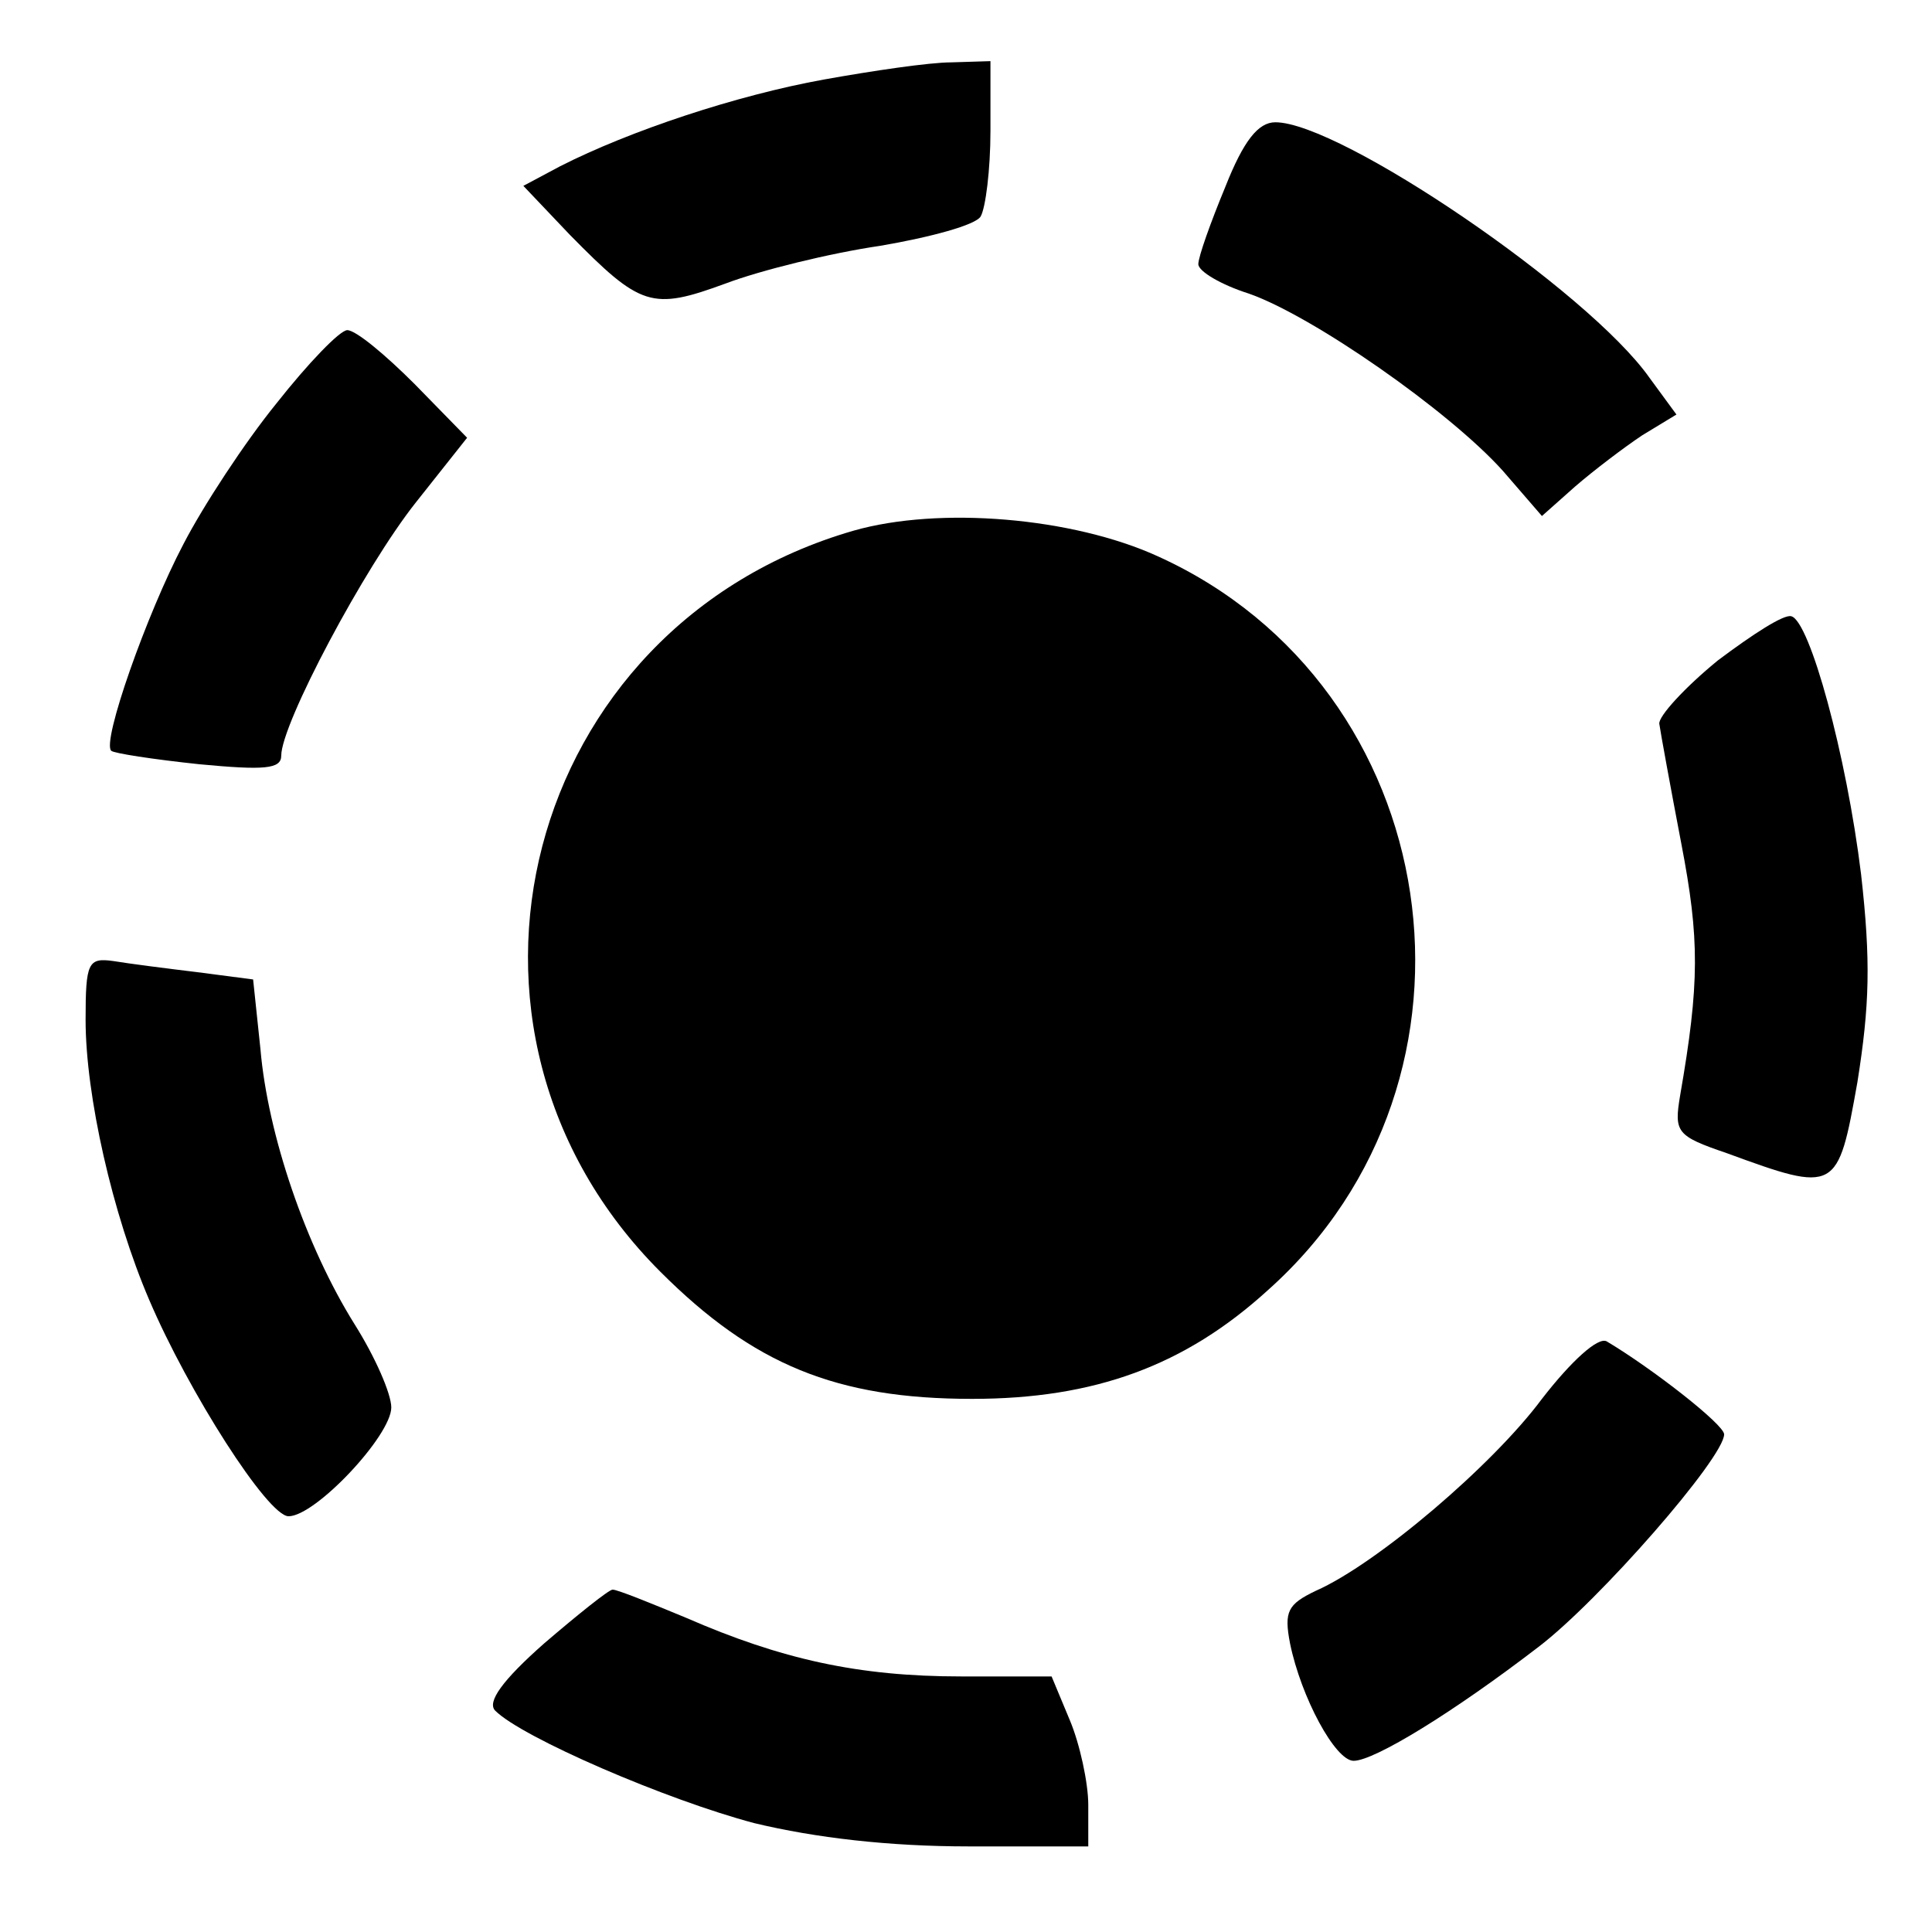
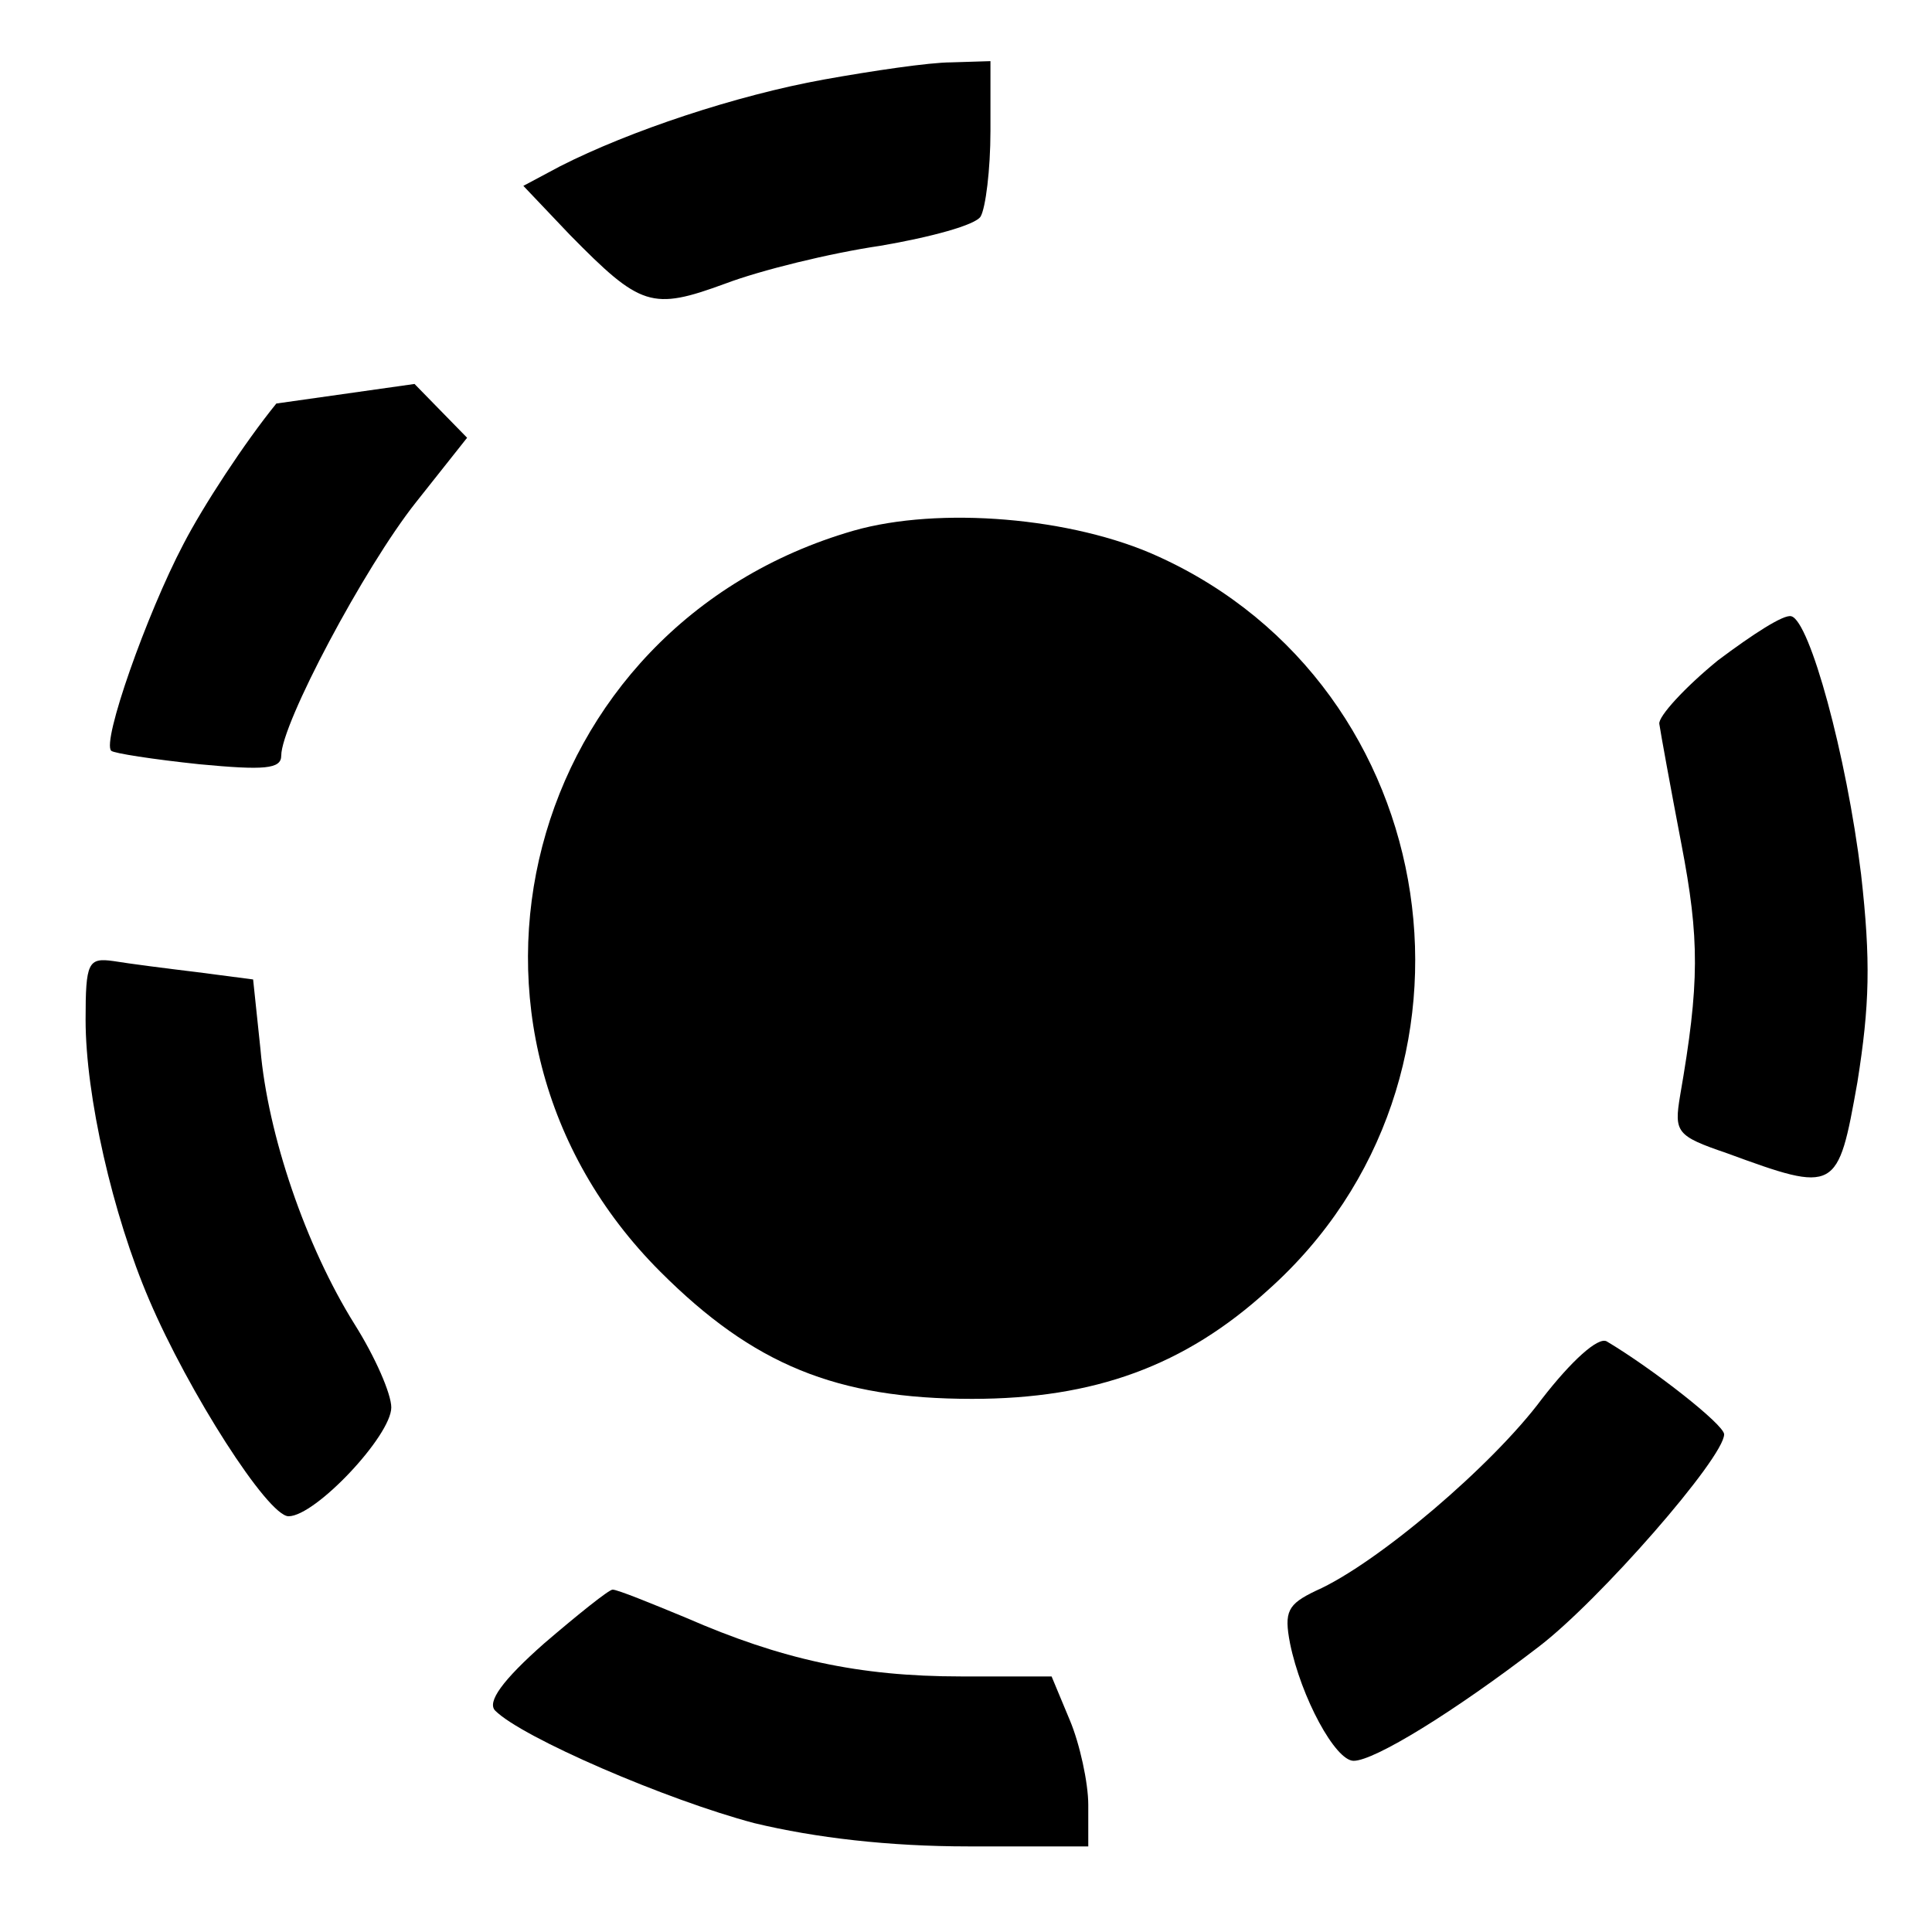
<svg xmlns="http://www.w3.org/2000/svg" version="1.0" width="158pt" height="158pt" viewBox="0 0 158 158" preserveAspectRatio="xMidYMid meet">
  <g transform="translate(0,158) scale(0.1,-0.1)" fill="currentColor" stroke="none">
    <path d="M674 1515 c-72 -13 -159 -42 -216 -71 l-30 -16 38 -40 c58 -59 67 -62 127 -40 29 11 86 25 127 31 41 7 78 17 82 24 4 7 8 38 8 70 l0 57 -32 -1 c-18 0 -65 -7 -104 -14z" />
-     <path d="M1002 1427 c-12 -29 -22 -57 -22 -63 0 -6 19 -17 41 -24 52 -18 164 -96 208 -145 l32 -37 27 24 c15 13 40 32 55 42 l28 17 -22 30 c-50 71 -253 209 -306 209 -14 0 -26 -15 -41 -53z" />
-     <path d="M226 1250 c-26 -32 -60 -84 -76 -115 -30 -57 -67 -162 -59 -169 2 -2 34 -7 72 -11 53 -5 67 -4 67 7 0 26 68 154 110 207 l42 53 -43 44 c-24 24 -48 44 -55 44 -6 0 -32 -27 -58 -60z" />
+     <path d="M226 1250 c-26 -32 -60 -84 -76 -115 -30 -57 -67 -162 -59 -169 2 -2 34 -7 72 -11 53 -5 67 -4 67 7 0 26 68 154 110 207 l42 53 -43 44 z" />
    <path d="M698 1146 c-270 -78 -356 -408 -158 -606 76 -76 144 -104 255 -104 100 0 174 27 242 89 194 173 146 493 -90 600 -70 32 -179 41 -249 21z" />
    <path d="M1405 1040 c-27 -22 -49 -46 -48 -52 1 -7 9 -51 18 -98 15 -78 15 -114 -1 -206 -5 -30 -3 -33 38 -47 90 -33 91 -32 107 58 10 63 11 99 3 170 -12 98 -42 207 -57 211 -6 2 -32 -15 -60 -36z" />
    <path d="M70 746 c0 -62 22 -159 52 -229 32 -75 97 -177 114 -177 22 0 84 66 84 89 0 11 -13 41 -30 68 -40 64 -71 155 -77 225 l-6 57 -46 6 c-25 3 -56 7 -68 9 -21 3 -23 -1 -23 -48z" />
    <path d="M1261 436 c-40 -54 -135 -135 -185 -157 -23 -11 -26 -17 -21 -43 9 -44 37 -96 52 -96 17 0 82 40 151 93 50 38 152 155 152 174 0 8 -59 54 -96 76 -7 4 -29 -16 -53 -47z" />
    <path d="M445 236 c-34 -30 -47 -48 -40 -55 22 -22 140 -73 212 -92 50 -12 110 -19 175 -19 l98 0 0 34 c0 18 -7 50 -15 69 l-15 36 -74 0 c-84 0 -147 14 -225 48 -29 12 -56 23 -60 23 -3 0 -28 -20 -56 -44z" />
  </g>
</svg>